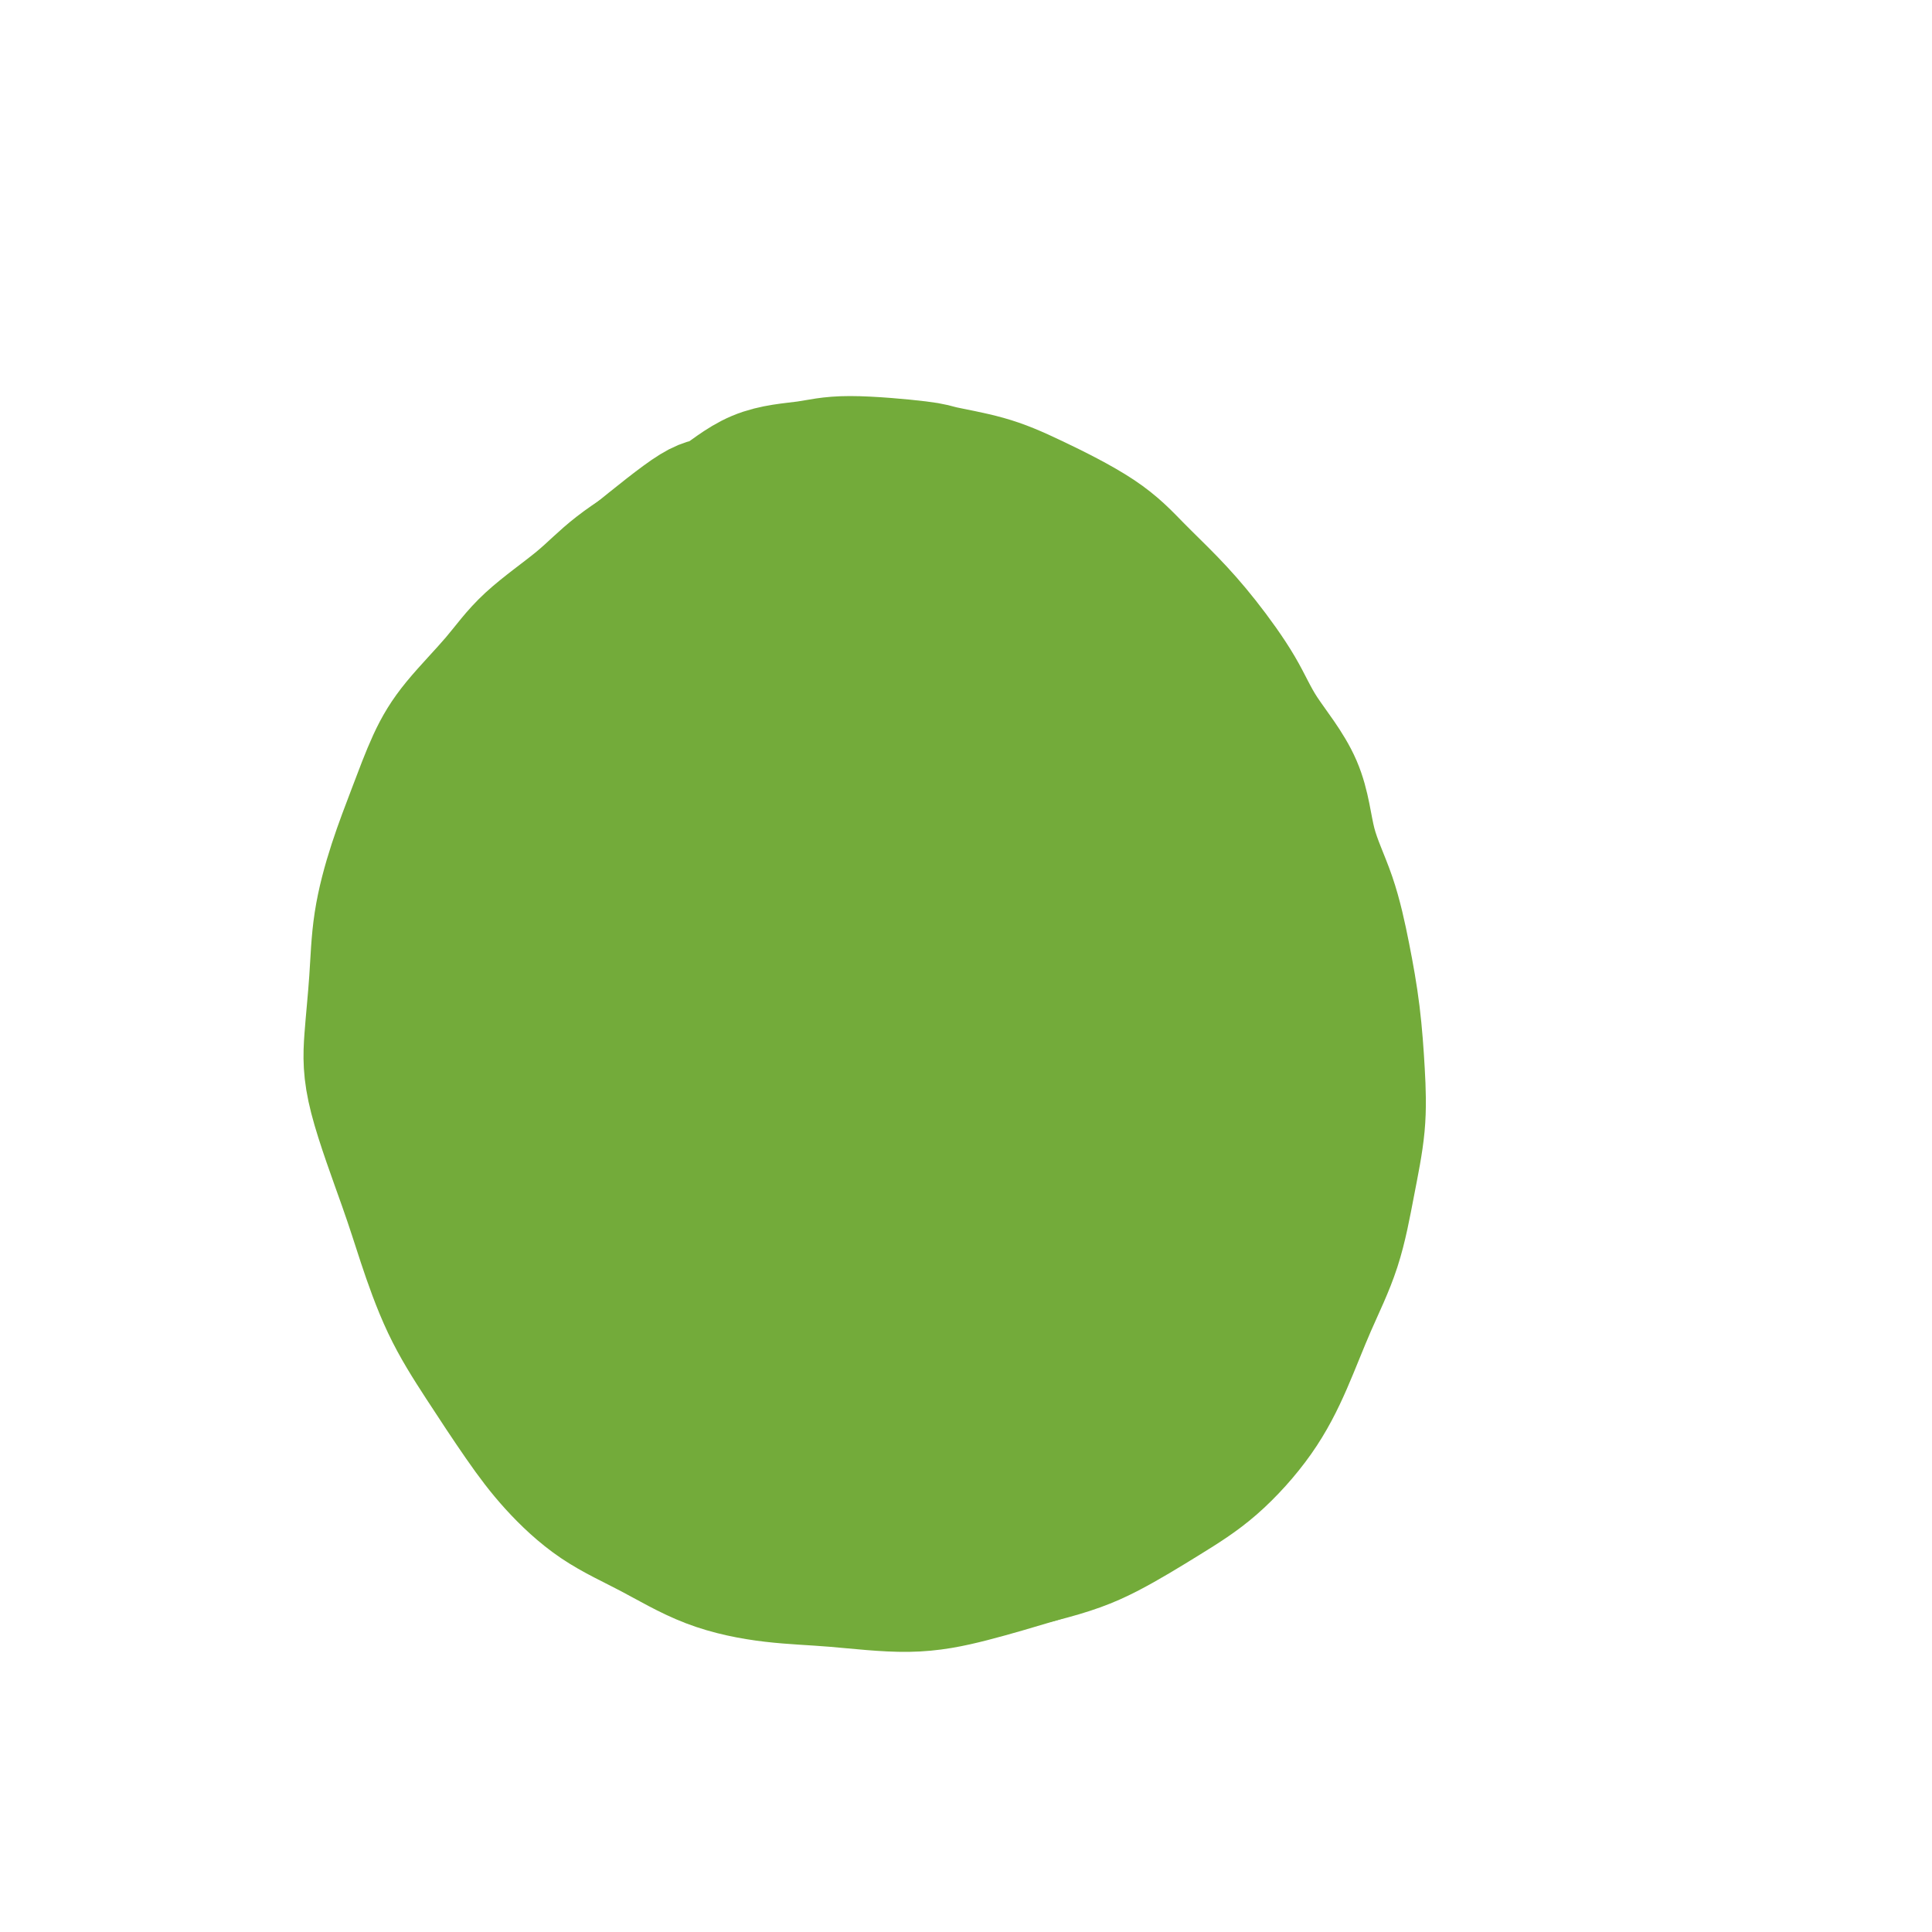
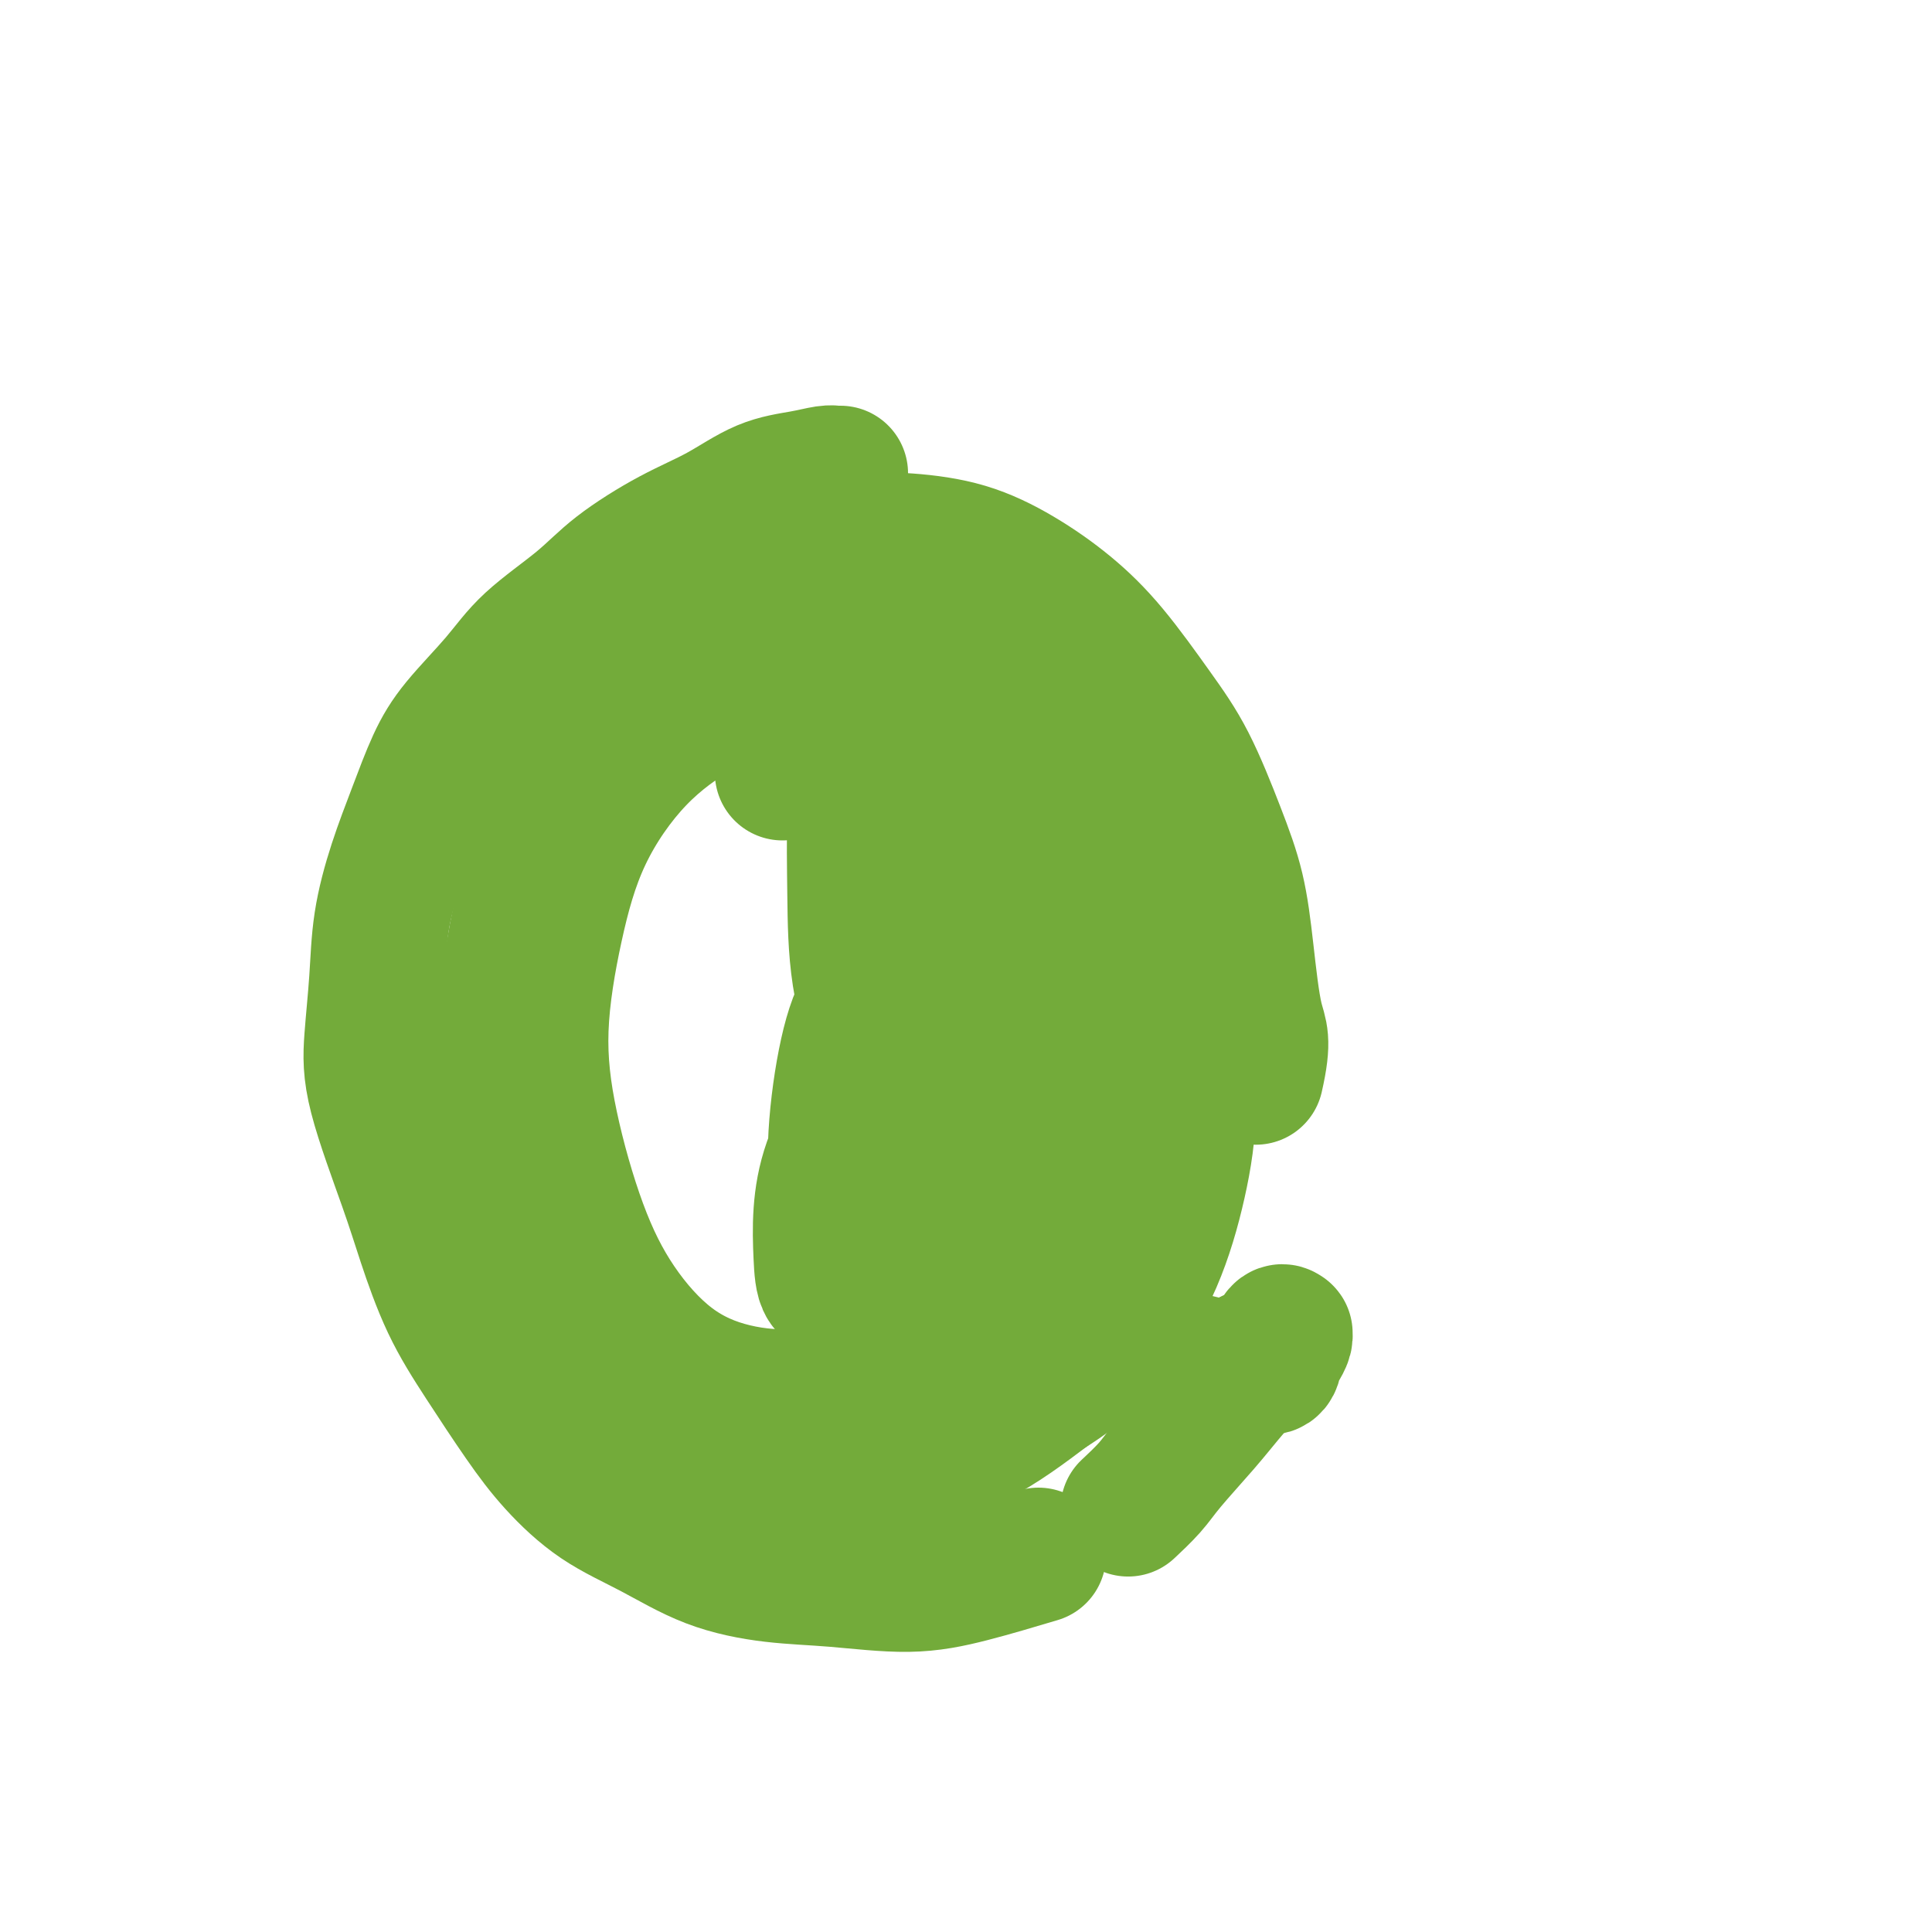
<svg xmlns="http://www.w3.org/2000/svg" viewBox="0 0 400 400" version="1.1">
  <g fill="none" stroke="#73AB3A" stroke-width="28" stroke-linecap="round" stroke-linejoin="round">
    <path d="M174,98c-0.298,0.023 -0.596,0.046 -1,0c-0.404,-0.046 -0.913,-0.161 -2,0c-1.087,0.161 -2.750,0.596 -5,1c-2.250,0.404 -5.086,0.776 -8,2c-2.914,1.224 -5.906,3.301 -9,5c-3.094,1.699 -6.291,3.020 -10,5c-3.709,1.980 -7.930,4.618 -11,7c-3.070,2.382 -4.988,4.510 -8,7c-3.012,2.490 -7.116,5.344 -10,8c-2.884,2.656 -4.547,5.114 -7,8c-2.453,2.886 -5.697,6.199 -8,9c-2.303,2.801 -3.663,5.090 -5,8c-1.337,2.910 -2.649,6.442 -4,10c-1.351,3.558 -2.742,7.143 -4,11c-1.258,3.857 -2.384,7.984 -3,12c-0.616,4.016 -0.721,7.919 -1,12c-0.279,4.081 -0.730,8.341 -1,12c-0.270,3.659 -0.358,6.717 1,12c1.358,5.283 4.161,12.791 6,18c1.839,5.209 2.715,8.119 4,12c1.285,3.881 2.979,8.732 5,13c2.021,4.268 4.370,7.952 7,12c2.630,4.048 5.541,8.460 8,12c2.459,3.540 4.466,6.209 7,9c2.534,2.791 5.594,5.703 9,8c3.406,2.297 7.158,3.979 11,6c3.842,2.021 7.774,4.379 12,6c4.226,1.621 8.746,2.503 13,3c4.254,0.497 8.243,0.607 13,1c4.757,0.393 10.281,1.067 15,1c4.719,-0.067 8.634,-0.876 13,-2c4.366,-1.124 9.183,-2.562 14,-4" />
-     <path d="M215,322c6.749,-1.716 10.121,-3.006 14,-5c3.879,-1.994 8.266,-4.692 12,-7c3.734,-2.308 6.817,-4.225 10,-7c3.183,-2.775 6.466,-6.407 9,-10c2.534,-3.593 4.318,-7.146 6,-11c1.682,-3.854 3.260,-8.010 5,-12c1.740,-3.990 3.641,-7.815 5,-12c1.359,-4.185 2.177,-8.729 3,-13c0.823,-4.271 1.653,-8.270 2,-12c0.347,-3.730 0.213,-7.192 0,-11c-0.213,-3.808 -0.503,-7.963 -1,-12c-0.497,-4.037 -1.200,-7.956 -2,-12c-0.800,-4.044 -1.698,-8.212 -3,-12c-1.302,-3.788 -3.007,-7.196 -4,-11c-0.993,-3.804 -1.274,-8.003 -3,-12c-1.726,-3.997 -4.897,-7.792 -7,-11c-2.103,-3.208 -3.139,-5.829 -5,-9c-1.861,-3.171 -4.546,-6.893 -7,-10c-2.454,-3.107 -4.675,-5.598 -7,-8c-2.325,-2.402 -4.753,-4.713 -7,-7c-2.247,-2.287 -4.314,-4.549 -8,-7c-3.686,-2.451 -8.991,-5.092 -13,-7c-4.009,-1.908 -6.721,-3.082 -10,-4c-3.279,-0.918 -7.126,-1.578 -9,-2c-1.874,-0.422 -1.776,-0.606 -5,-1c-3.224,-0.394 -9.769,-0.999 -14,-1c-4.231,-0.001 -6.148,0.602 -9,1c-2.852,0.398 -6.641,0.591 -10,2c-3.359,1.409 -6.289,4.033 -8,5c-1.711,0.967 -2.203,0.276 -5,2c-2.797,1.724 -7.898,5.862 -13,10" />
-     <path d="M131,116c-5.506,4.172 -6.270,6.100 -8,9c-1.730,2.900 -4.424,6.770 -7,10c-2.576,3.230 -5.033,5.819 -7,9c-1.967,3.181 -3.445,6.955 -5,11c-1.555,4.045 -3.188,8.363 -5,12c-1.812,3.637 -3.803,6.595 -5,10c-1.197,3.405 -1.598,7.259 -2,11c-0.402,3.741 -0.803,7.369 -1,11c-0.197,3.631 -0.190,7.265 0,11c0.190,3.735 0.563,7.571 1,11c0.437,3.429 0.940,6.452 2,10c1.060,3.548 2.679,7.622 4,11c1.321,3.378 2.346,6.060 4,9c1.654,2.940 3.937,6.137 6,9c2.063,2.863 3.904,5.392 6,8c2.096,2.608 4.446,5.297 7,8c2.554,2.703 5.311,5.422 8,8c2.689,2.578 5.308,5.017 8,7c2.692,1.983 5.456,3.512 9,5c3.544,1.488 7.867,2.936 12,4c4.133,1.064 8.076,1.745 12,2c3.924,0.255 7.828,0.083 12,0c4.172,-0.083 8.614,-0.077 12,0c3.386,0.077 5.718,0.224 11,-2c5.282,-2.224 13.513,-6.819 17,-9c3.487,-2.181 2.230,-1.946 5,-5c2.770,-3.054 9.568,-9.396 14,-14c4.432,-4.604 6.497,-7.471 8,-11c1.503,-3.529 2.443,-7.719 4,-12c1.557,-4.281 3.731,-8.652 5,-13c1.269,-4.348 1.635,-8.674 2,-13" />
    <path d="M260,223c1.803,-7.920 0.809,-8.719 0,-12c-0.809,-3.281 -1.434,-9.043 -2,-14c-0.566,-4.957 -1.075,-9.110 -2,-13c-0.925,-3.890 -2.266,-7.518 -4,-12c-1.734,-4.482 -3.859,-9.818 -6,-14c-2.141,-4.182 -4.297,-7.211 -7,-11c-2.703,-3.789 -5.955,-8.339 -9,-12c-3.045,-3.661 -5.885,-6.432 -9,-9c-3.115,-2.568 -6.504,-4.933 -10,-7c-3.496,-2.067 -7.098,-3.838 -11,-5c-3.902,-1.162 -8.104,-1.716 -12,-2c-3.896,-0.284 -7.485,-0.299 -11,0c-3.515,0.299 -6.955,0.912 -11,2c-4.045,1.088 -8.695,2.652 -13,5c-4.305,2.348 -8.265,5.481 -12,9c-3.735,3.519 -7.244,7.423 -10,11c-2.756,3.577 -4.759,6.828 -8,14c-3.241,7.172 -7.719,18.264 -10,26c-2.281,7.736 -2.365,12.114 -3,18c-0.635,5.886 -1.822,13.280 -2,20c-0.178,6.720 0.652,12.767 2,19c1.348,6.233 3.214,12.653 5,19c1.786,6.347 3.491,12.620 6,18c2.509,5.380 5.821,9.865 9,14c3.179,4.135 6.223,7.920 10,11c3.777,3.080 8.285,5.455 13,7c4.715,1.545 9.635,2.259 15,2c5.365,-0.259 11.175,-1.493 17,-3c5.825,-1.507 11.664,-3.288 17,-6c5.336,-2.712 10.168,-6.356 15,-10" />
    <path d="M217,288c7.707,-4.776 10.975,-8.714 14,-13c3.025,-4.286 5.808,-8.918 8,-14c2.192,-5.082 3.792,-10.614 5,-16c1.208,-5.386 2.024,-10.626 2,-16c-0.024,-5.374 -0.888,-10.881 -2,-17c-1.112,-6.119 -2.471,-12.849 -4,-19c-1.529,-6.151 -3.229,-11.722 -5,-17c-1.771,-5.278 -3.612,-10.262 -6,-15c-2.388,-4.738 -5.322,-9.228 -8,-13c-2.678,-3.772 -5.101,-6.825 -8,-10c-2.899,-3.175 -6.274,-6.472 -10,-9c-3.726,-2.528 -7.804,-4.287 -12,-6c-4.196,-1.713 -8.509,-3.380 -13,-4c-4.491,-0.620 -9.160,-0.193 -14,1c-4.840,1.193 -9.851,3.153 -15,6c-5.149,2.847 -10.436,6.583 -15,11c-4.564,4.417 -8.405,9.517 -12,15c-3.595,5.483 -6.946,11.348 -10,21c-3.054,9.652 -5.813,23.089 -7,33c-1.187,9.911 -0.804,16.295 0,23c0.804,6.705 2.028,13.731 4,21c1.972,7.269 4.691,14.781 8,21c3.309,6.219 7.208,11.146 11,16c3.792,4.854 7.477,9.636 12,13c4.523,3.364 9.883,5.312 15,7c5.117,1.688 9.989,3.118 15,3c5.011,-0.118 10.160,-1.783 15,-4c4.840,-2.217 9.369,-4.986 13,-8c3.631,-3.014 6.362,-6.273 10,-11c3.638,-4.727 8.182,-10.922 11,-17c2.818,-6.078 3.909,-12.039 5,-18" />
    <path d="M224,252c1.442,-6.160 2.548,-12.559 3,-19c0.452,-6.441 0.251,-12.925 0,-19c-0.251,-6.075 -0.551,-11.741 -4,-21c-3.449,-9.259 -10.047,-22.112 -13,-28c-2.953,-5.888 -2.262,-4.810 -4,-7c-1.738,-2.190 -5.904,-7.646 -10,-11c-4.096,-3.354 -8.120,-4.604 -12,-6c-3.880,-1.396 -7.615,-2.938 -12,-3c-4.385,-0.062 -9.422,1.358 -14,3c-4.578,1.642 -8.699,3.508 -13,6c-4.301,2.492 -8.781,5.610 -13,10c-4.219,4.390 -8.175,10.050 -11,16c-2.825,5.950 -4.518,12.189 -6,19c-1.482,6.811 -2.751,14.193 -3,21c-0.249,6.807 0.524,13.039 2,20c1.476,6.961 3.656,14.652 6,21c2.344,6.348 4.851,11.352 8,16c3.149,4.648 6.940,8.939 11,12c4.060,3.061 8.391,4.893 13,6c4.609,1.107 9.497,1.491 14,1c4.503,-0.491 8.620,-1.857 13,-4c4.380,-2.143 9.024,-5.064 13,-9c3.976,-3.936 7.285,-8.888 10,-14c2.715,-5.112 4.837,-10.383 6,-15c1.163,-4.617 1.369,-8.579 1,-17c-0.369,-8.421 -1.312,-21.302 -2,-27c-0.688,-5.698 -1.121,-4.215 -4,-9c-2.879,-4.785 -8.205,-15.839 -12,-22c-3.795,-6.161 -6.060,-7.428 -9,-9c-2.940,-1.572 -6.554,-3.449 -10,-4c-3.446,-0.551 -6.723,0.225 -10,1" />
-     <path d="M162,160c-4.855,0.424 -6.991,2.985 -10,7c-3.009,4.015 -6.889,9.486 -10,16c-3.111,6.514 -5.452,14.071 -7,22c-1.548,7.929 -2.303,16.229 -3,24c-0.697,7.771 -1.336,15.011 -1,22c0.336,6.989 1.648,13.726 3,19c1.352,5.274 2.743,9.084 5,12c2.257,2.916 5.379,4.937 9,6c3.621,1.063 7.741,1.167 13,-1c5.259,-2.167 11.658,-6.607 17,-12c5.342,-5.393 9.627,-11.740 14,-19c4.373,-7.260 8.833,-15.434 12,-23c3.167,-7.566 5.042,-14.525 7,-21c1.958,-6.475 3.999,-12.466 5,-18c1.001,-5.534 0.963,-10.611 0,-15c-0.963,-4.389 -2.852,-8.089 -5,-11c-2.148,-2.911 -4.556,-5.033 -8,-6c-3.444,-0.967 -7.925,-0.779 -13,1c-5.075,1.779 -10.746,5.148 -16,10c-5.254,4.852 -10.092,11.186 -14,18c-3.908,6.814 -6.887,14.109 -9,21c-2.113,6.891 -3.361,13.377 -4,19c-0.639,5.623 -0.668,10.381 1,16c1.668,5.619 5.033,12.097 7,15c1.967,2.903 2.534,2.231 4,3c1.466,0.769 3.829,2.979 9,1c5.171,-1.979 13.148,-8.146 17,-11c3.852,-2.854 3.579,-2.394 5,-6c1.421,-3.606 4.536,-11.279 6,-16c1.464,-4.721 1.275,-6.492 1,-9c-0.275,-2.508 -0.638,-5.754 -1,-9" />
    <path d="M196,215c-0.634,-4.422 -2.217,-6.478 -4,-8c-1.783,-1.522 -3.764,-2.510 -5,-3c-1.236,-0.490 -1.727,-0.481 -3,0c-1.273,0.481 -3.328,1.435 -5,4c-1.672,2.565 -2.962,6.741 -4,12c-1.038,5.259 -1.825,11.602 -2,17c-0.175,5.398 0.260,9.850 1,14c0.740,4.150 1.785,7.996 3,11c1.215,3.004 2.602,5.166 5,7c2.398,1.834 5.808,3.340 9,4c3.192,0.660 6.165,0.473 10,0c3.835,-0.473 8.530,-1.232 12,-3c3.470,-1.768 5.715,-4.544 8,-7c2.285,-2.456 4.611,-4.592 6,-7c1.389,-2.408 1.843,-5.089 2,-7c0.157,-1.911 0.019,-3.052 -1,-5c-1.019,-1.948 -2.918,-4.704 -6,-7c-3.082,-2.296 -7.348,-4.131 -11,-6c-3.652,-1.869 -6.690,-3.771 -11,-5c-4.310,-1.229 -9.890,-1.785 -13,-2c-3.110,-0.215 -3.748,-0.090 -5,1c-1.252,1.090 -3.119,3.144 -5,6c-1.881,2.856 -3.777,6.516 -5,10c-1.223,3.484 -1.775,6.794 -2,10c-0.225,3.206 -0.124,6.308 0,9c0.124,2.692 0.271,4.975 1,6c0.729,1.025 2.041,0.791 3,1c0.959,0.209 1.566,0.860 3,0c1.434,-0.860 3.694,-3.232 6,-6c2.306,-2.768 4.659,-5.934 6,-10c1.341,-4.066 1.671,-9.033 2,-14" />
    <path d="M191,237c0.414,-5.313 0.449,-11.594 0,-17c-0.449,-5.406 -1.382,-9.936 -3,-18c-1.618,-8.064 -3.921,-19.663 -5,-25c-1.079,-5.337 -0.933,-4.412 -1,-5c-0.067,-0.588 -0.347,-2.690 -1,-5c-0.653,-2.310 -1.678,-4.828 -2,-6c-0.322,-1.172 0.058,-0.997 0,-1c-0.058,-0.003 -0.553,-0.186 -1,1c-0.447,1.186 -0.844,3.739 -1,8c-0.156,4.261 -0.071,10.230 0,16c0.071,5.770 0.128,11.341 1,17c0.872,5.659 2.560,11.407 5,17c2.440,5.593 5.634,11.032 9,16c3.366,4.968 6.904,9.466 11,14c4.096,4.534 8.748,9.104 13,13c4.252,3.896 8.103,7.117 12,10c3.897,2.883 7.839,5.429 11,7c3.161,1.571 5.540,2.166 9,3c3.460,0.834 8.002,1.906 10,2c1.998,0.094 1.453,-0.790 2,-1c0.547,-0.210 2.185,0.255 3,0c0.815,-0.255 0.808,-1.231 1,-2c0.192,-0.769 0.585,-1.333 1,-2c0.415,-0.667 0.853,-1.437 1,-2c0.147,-0.563 0.004,-0.919 0,-1c-0.004,-0.081 0.133,0.112 0,0c-0.133,-0.112 -0.536,-0.530 -1,0c-0.464,0.530 -0.990,2.009 -2,3c-1.010,0.991 -2.505,1.496 -4,2" />
    <path d="M259,281c-1.408,1.504 -1.428,2.764 -2,4c-0.572,1.236 -1.695,2.447 -3,4c-1.305,1.553 -2.792,3.446 -5,6c-2.208,2.554 -5.138,5.767 -7,8c-1.862,2.233 -2.655,3.486 -4,5c-1.345,1.514 -3.241,3.290 -4,4c-0.759,0.710 -0.379,0.355 0,0" />
  </g>
</svg>